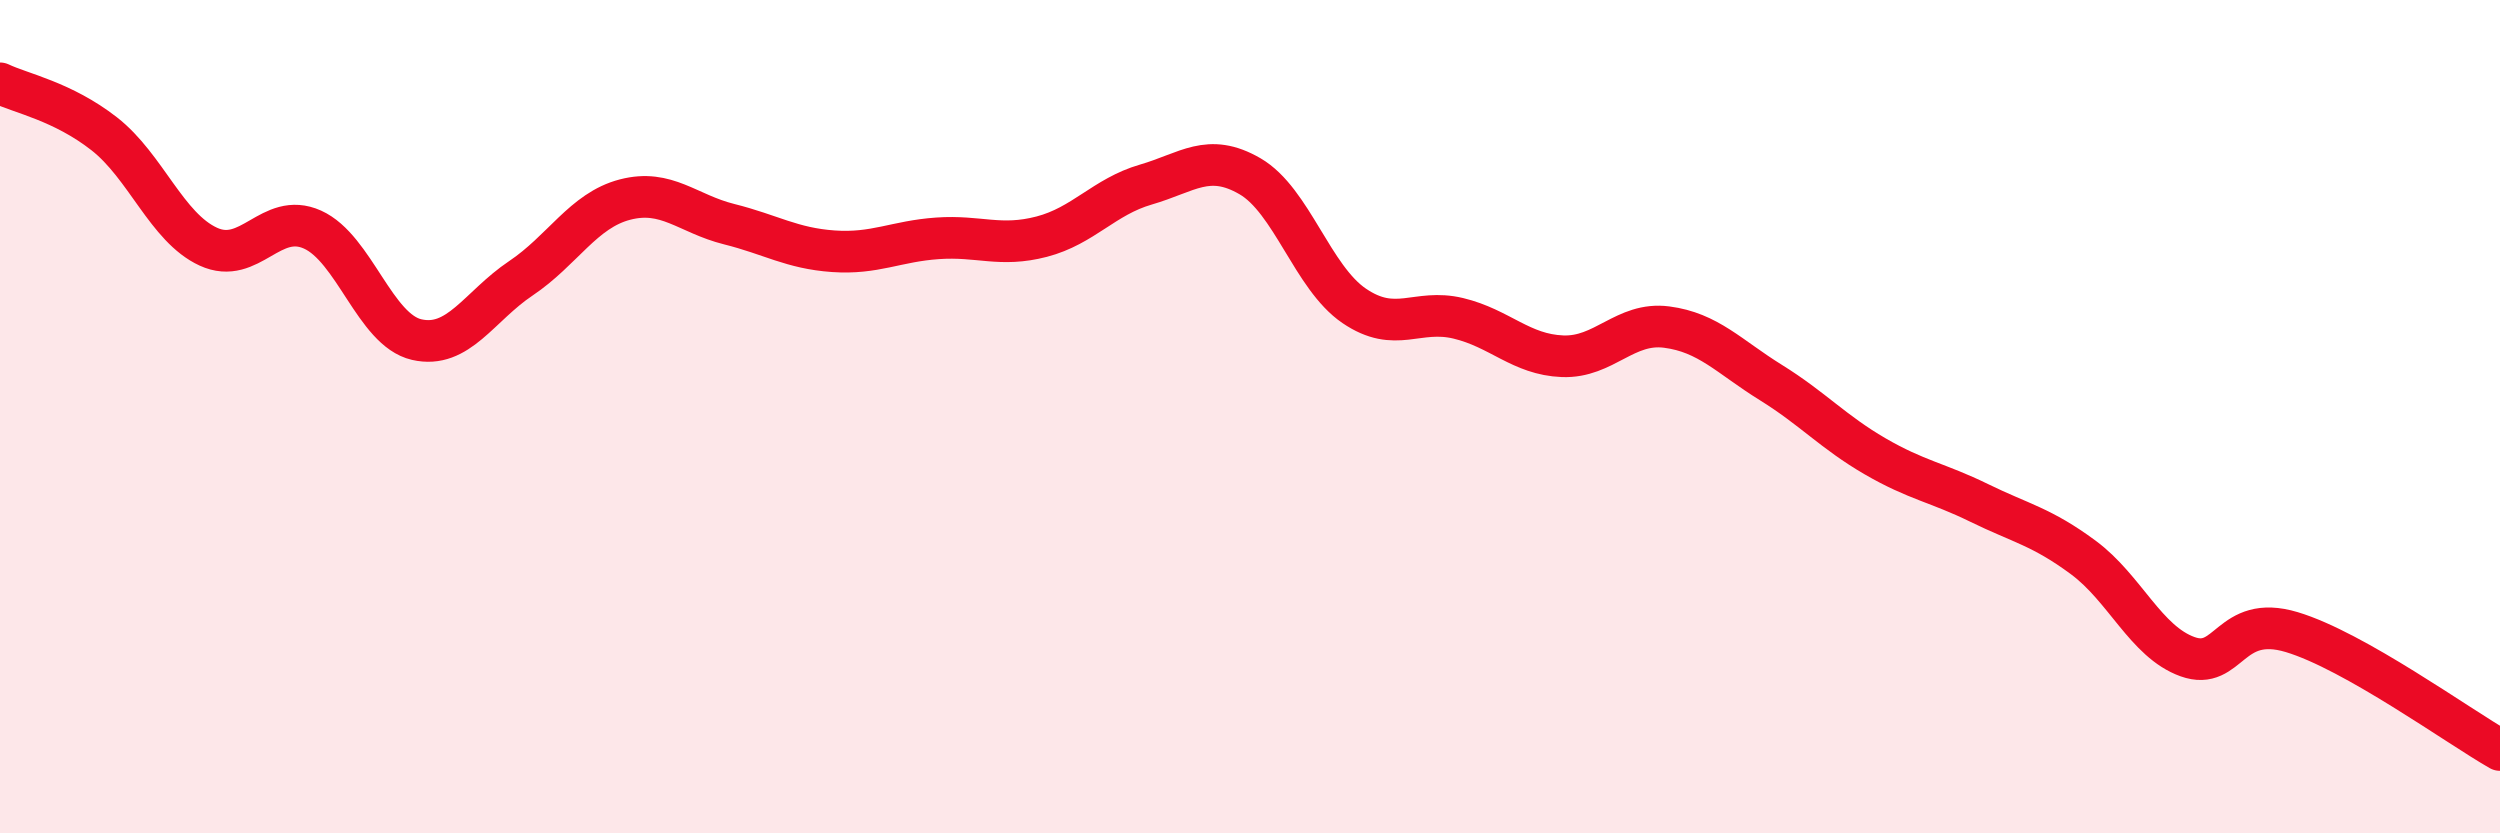
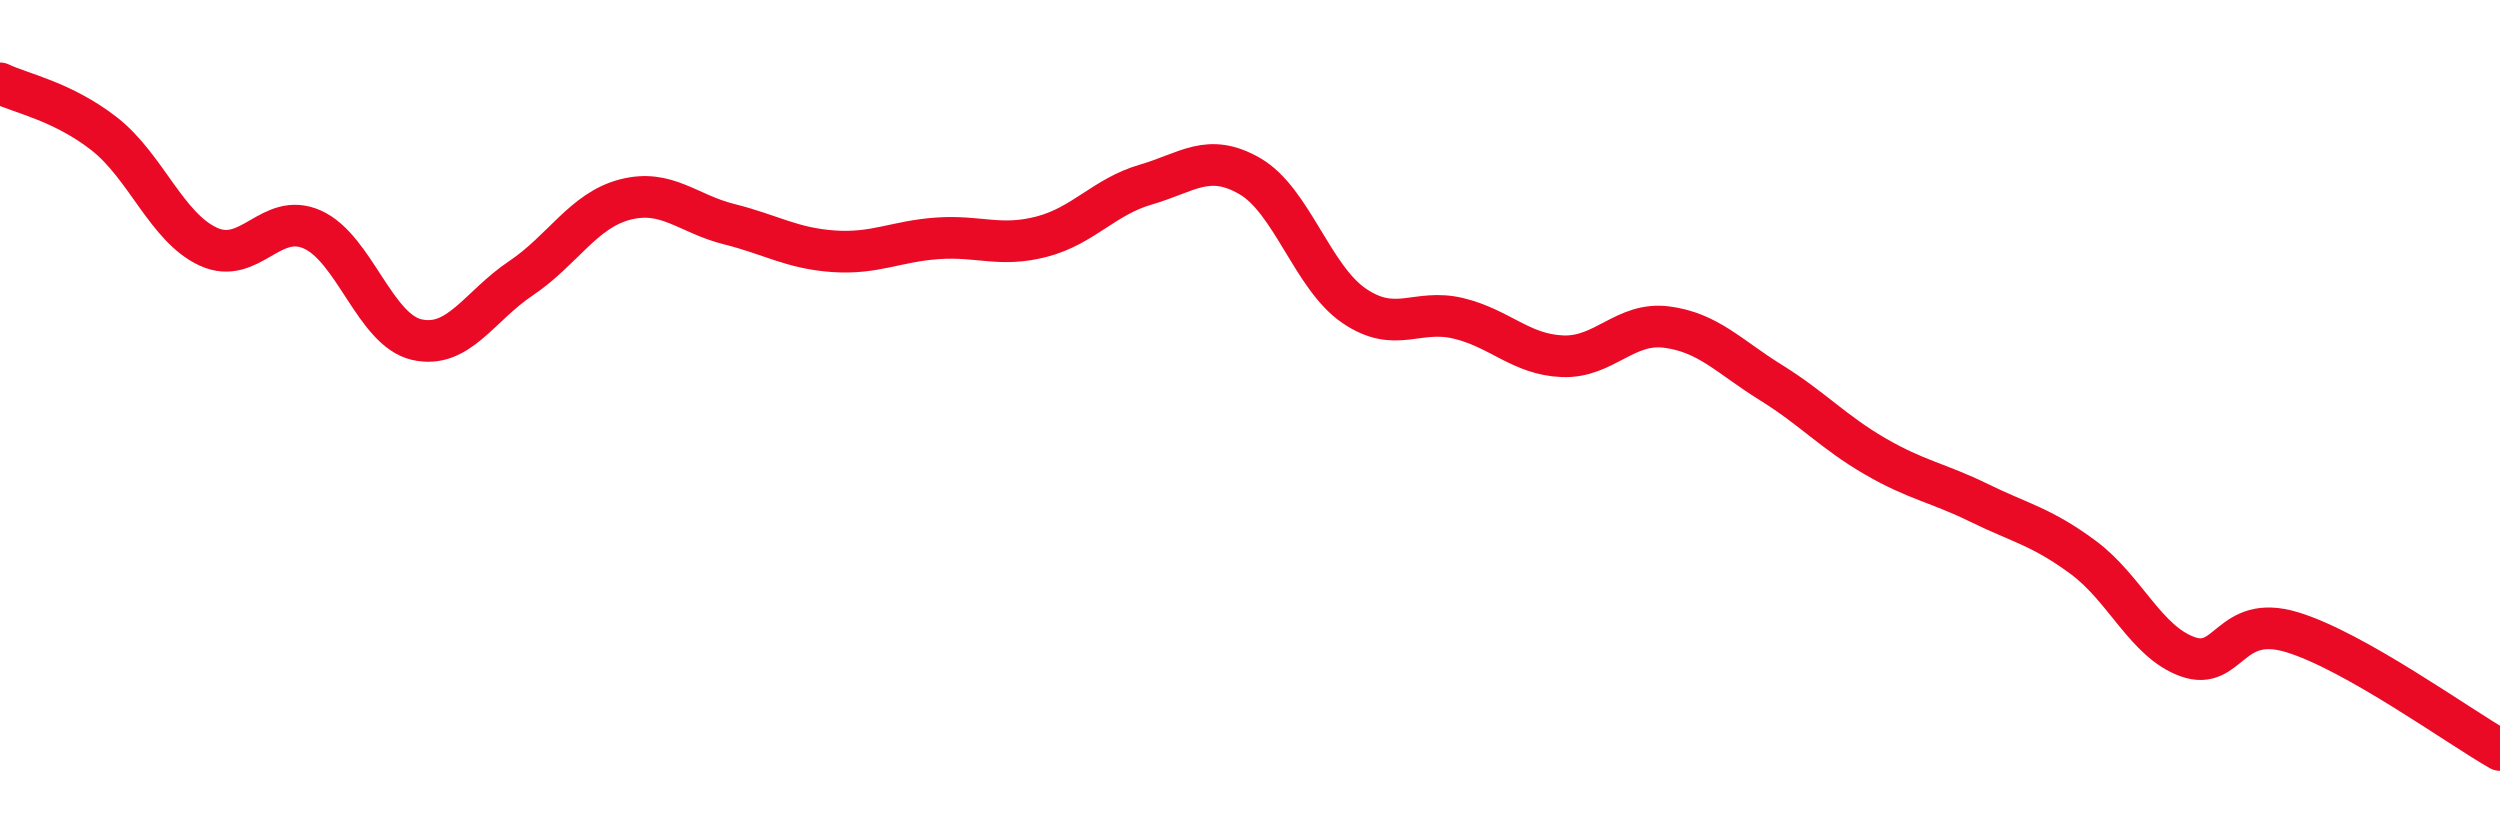
<svg xmlns="http://www.w3.org/2000/svg" width="60" height="20" viewBox="0 0 60 20">
-   <path d="M 0,2 C 0.5,2.24 1.5,2.43 2.5,3.21 C 3.5,3.99 4,5.46 5,5.92 C 6,6.38 6.5,5.06 7.5,5.51 C 8.5,5.96 9,7.92 10,8.15 C 11,8.38 11.5,7.35 12.5,6.68 C 13.5,6.01 14,5.05 15,4.79 C 16,4.53 16.5,5.13 17.5,5.38 C 18.5,5.63 19,5.96 20,6.03 C 21,6.1 21.5,5.79 22.5,5.72 C 23.5,5.65 24,5.94 25,5.68 C 26,5.42 26.5,4.72 27.5,4.43 C 28.5,4.14 29,3.65 30,4.23 C 31,4.81 31.5,6.66 32.5,7.34 C 33.5,8.02 34,7.4 35,7.64 C 36,7.88 36.5,8.51 37.5,8.55 C 38.5,8.59 39,7.72 40,7.85 C 41,7.98 41.5,8.56 42.5,9.18 C 43.5,9.8 44,10.37 45,10.95 C 46,11.53 46.5,11.58 47.5,12.07 C 48.5,12.56 49,12.64 50,13.38 C 51,14.12 51.5,15.4 52.5,15.76 C 53.5,16.12 53.5,14.72 55,15.17 C 56.5,15.62 59,17.43 60,18L60 20L0 20Z" fill="#EB0A25" opacity="0.1" stroke-linecap="round" stroke-linejoin="round" />
  <path d="M 0,2 C 0.5,2.24 1.5,2.43 2.5,3.21 C 3.5,3.99 4,5.46 5,5.92 C 6,6.38 6.5,5.06 7.5,5.51 C 8.5,5.96 9,7.92 10,8.15 C 11,8.38 11.5,7.35 12.5,6.68 C 13.5,6.01 14,5.05 15,4.79 C 16,4.53 16.5,5.13 17.5,5.38 C 18.5,5.63 19,5.96 20,6.03 C 21,6.1 21.5,5.79 22.5,5.72 C 23.5,5.65 24,5.94 25,5.68 C 26,5.42 26.5,4.72 27.5,4.43 C 28.5,4.14 29,3.65 30,4.23 C 31,4.81 31.5,6.66 32.5,7.34 C 33.5,8.02 34,7.4 35,7.64 C 36,7.88 36.5,8.51 37.5,8.55 C 38.5,8.59 39,7.72 40,7.85 C 41,7.98 41.5,8.56 42.5,9.18 C 43.5,9.8 44,10.37 45,10.95 C 46,11.53 46.5,11.58 47.5,12.07 C 48.5,12.56 49,12.64 50,13.38 C 51,14.12 51.5,15.4 52.5,15.76 C 53.5,16.12 53.5,14.72 55,15.17 C 56.5,15.62 59,17.43 60,18" stroke="#EB0A25" stroke-width="1" fill="none" stroke-linecap="round" stroke-linejoin="round" />
</svg>